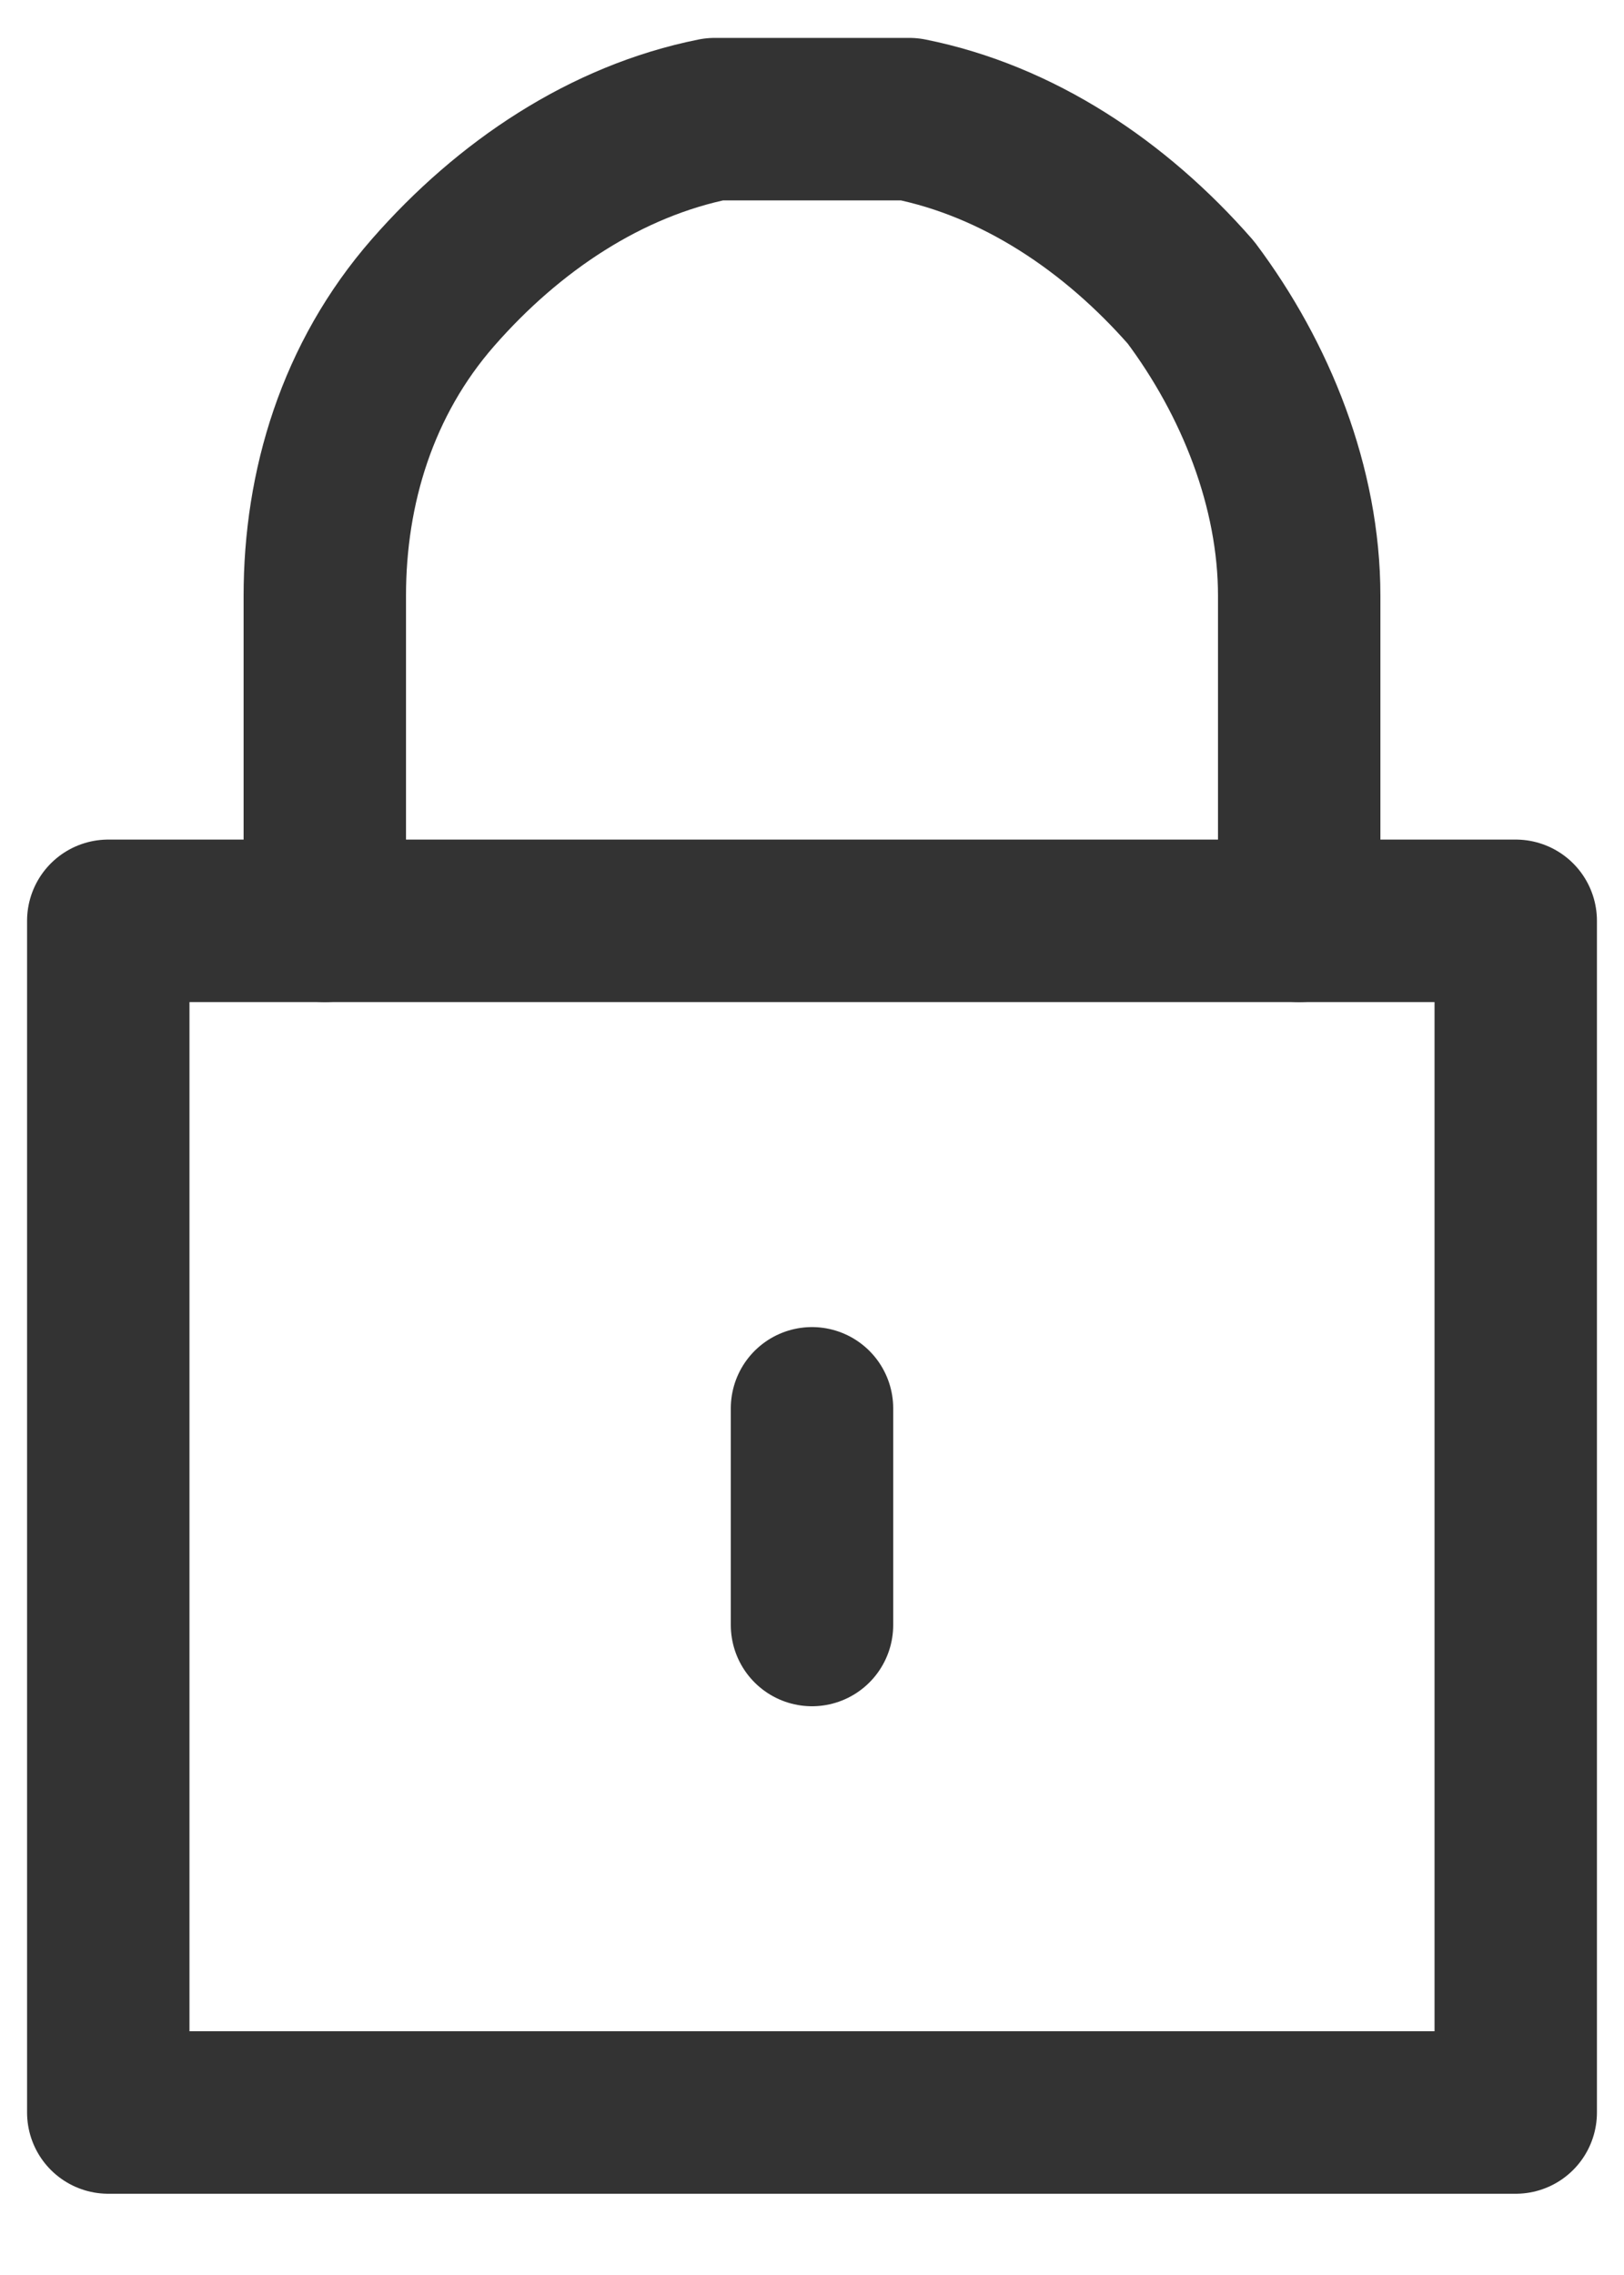
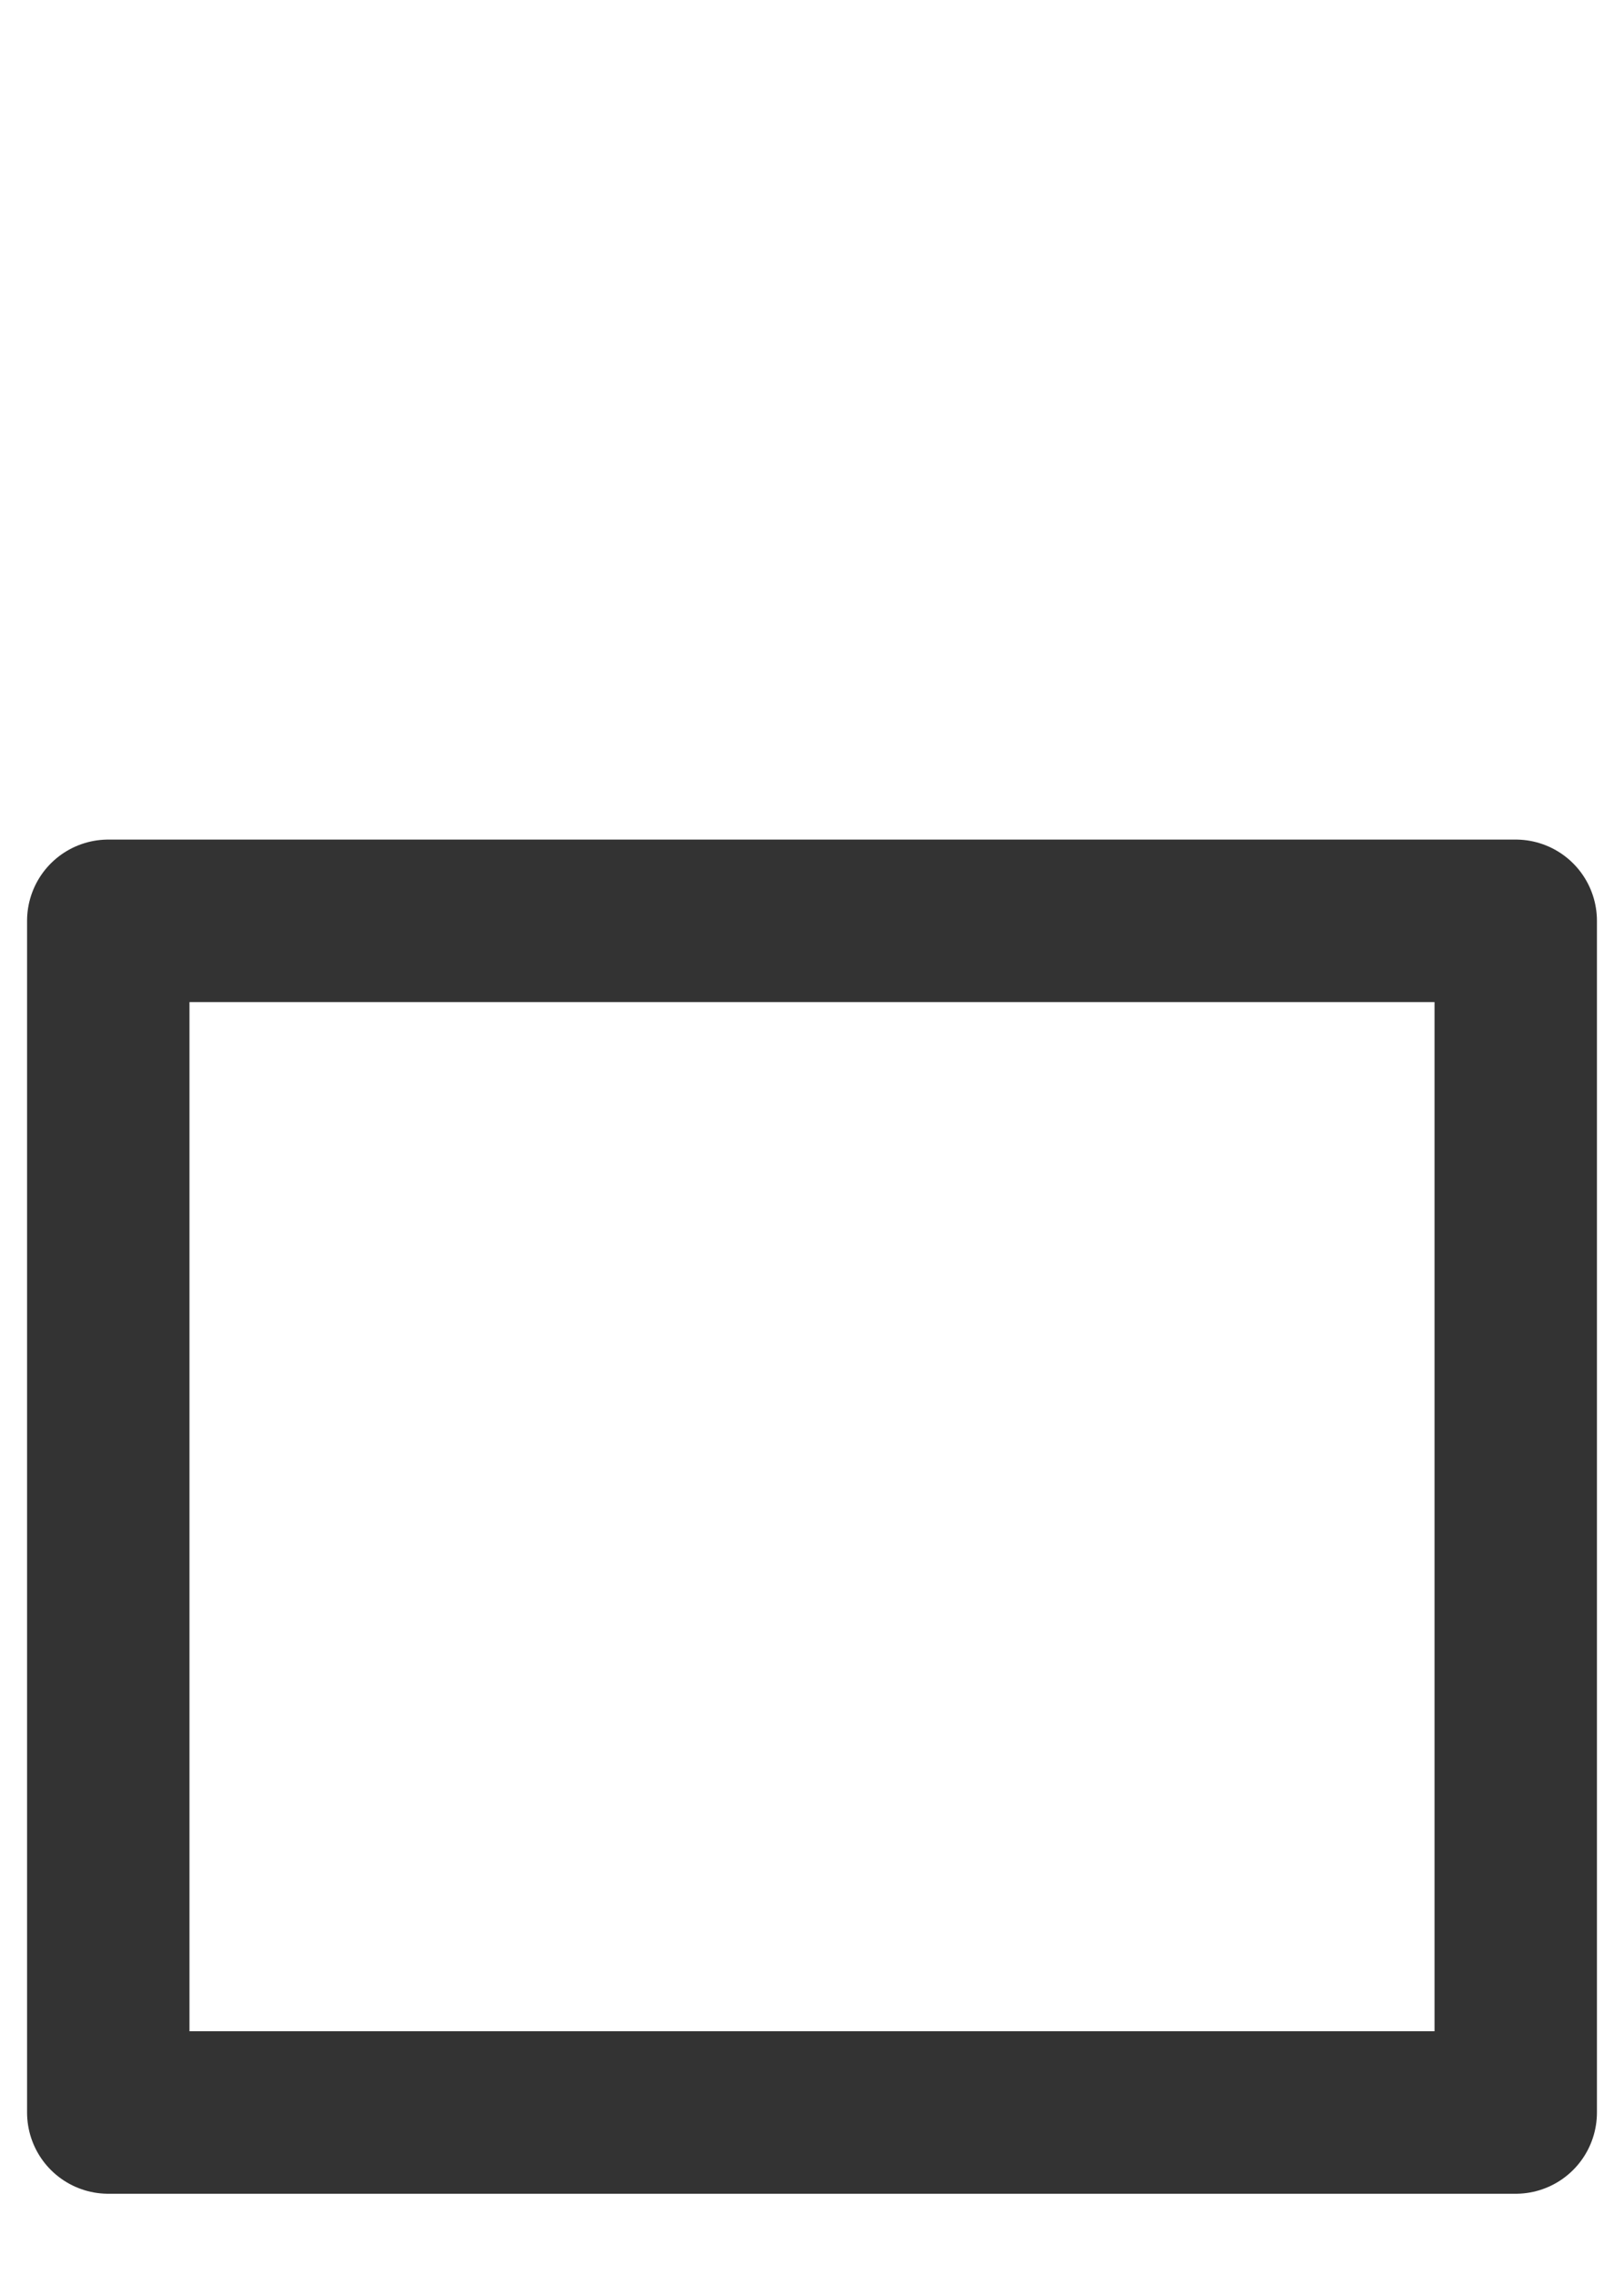
<svg xmlns="http://www.w3.org/2000/svg" id="_レイヤー_1" data-name="レイヤー 1" width="15" height="21" version="1.1" viewBox="0 0 15 21">
  <defs>
    <style>
      .cls-1, .cls-2 {
        fill: none;
        stroke: #333;
        stroke-linejoin: round;
        stroke-width: 1.5px;
      }

      .cls-2 {
        stroke-linecap: round;
      }
    </style>
  </defs>
  <path class="cls-1" d="M14,8.5H1v11h13v-11Z" />
-   <path class="cls-2" d="M12,8.5v-3c0-1-.4-2-1-2.8-.7-.8-1.6-1.4-2.6-1.6-.3,0-.6,0-.9,0-.3,0-.6,0-.9,0-1,.2-1.9.8-2.6,1.6-.7.8-1,1.8-1,2.8v3" />
-   <path class="cls-2" d="M7.5,13v2" />
</svg>